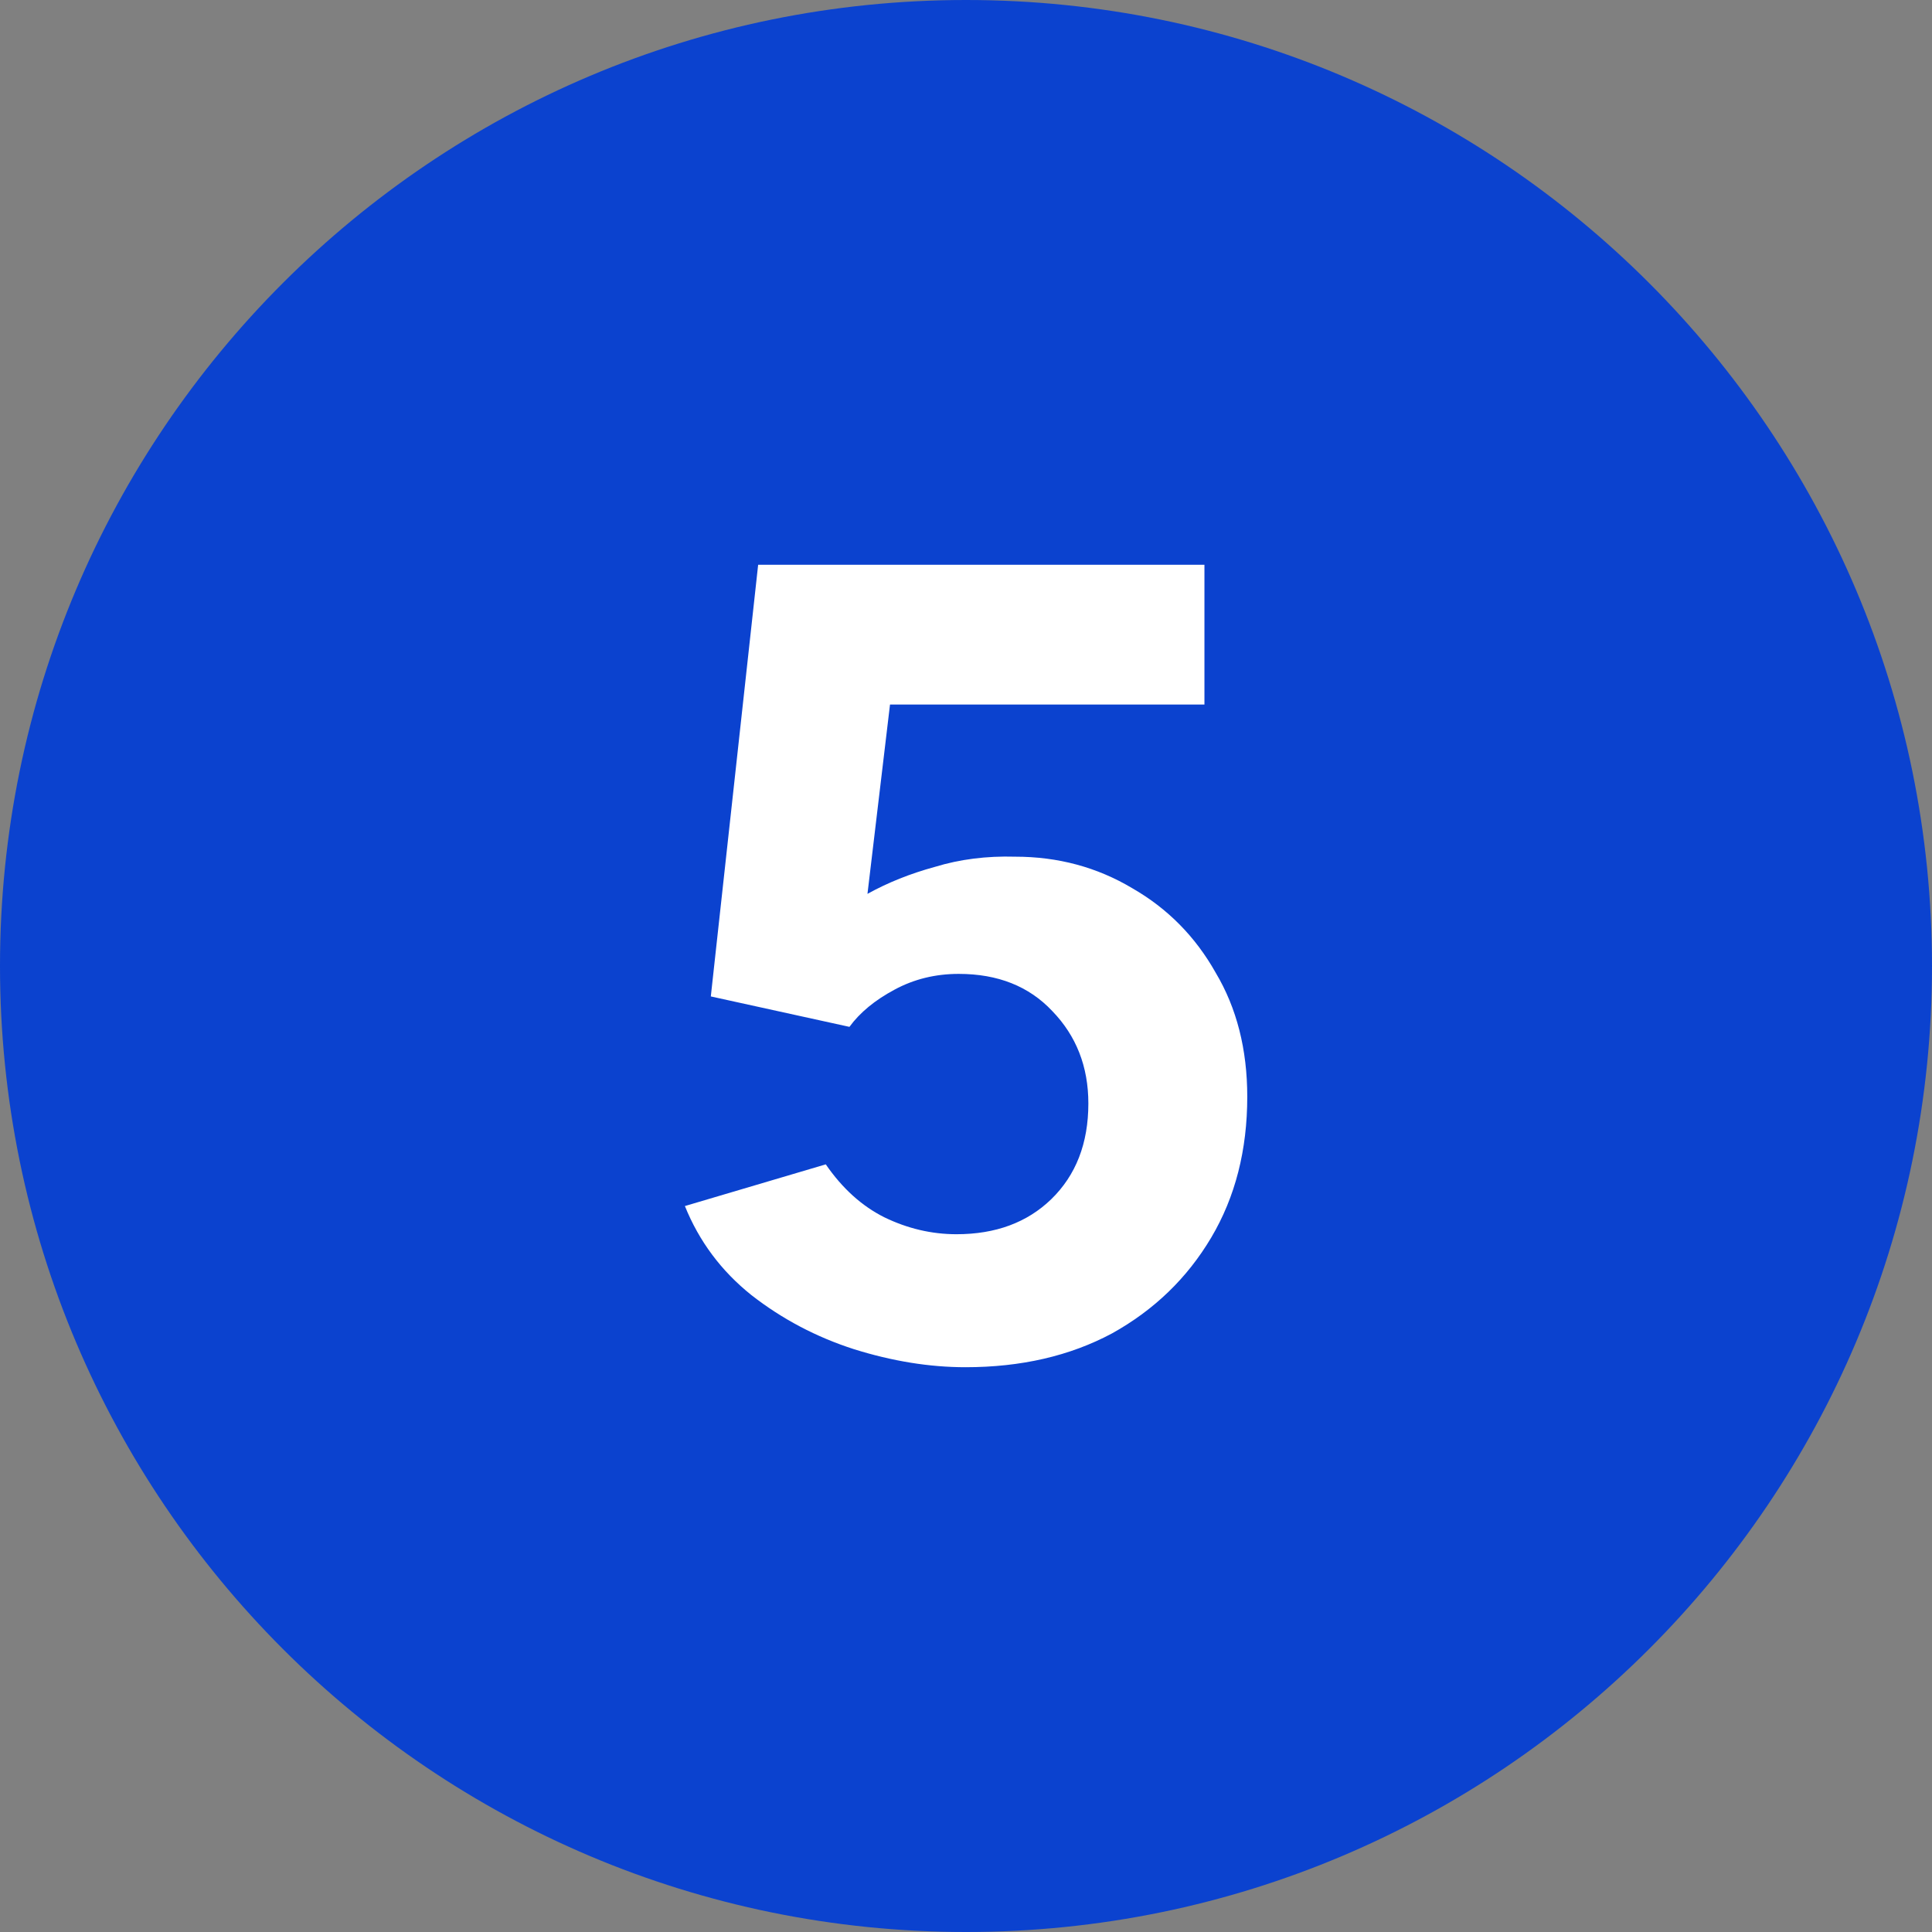
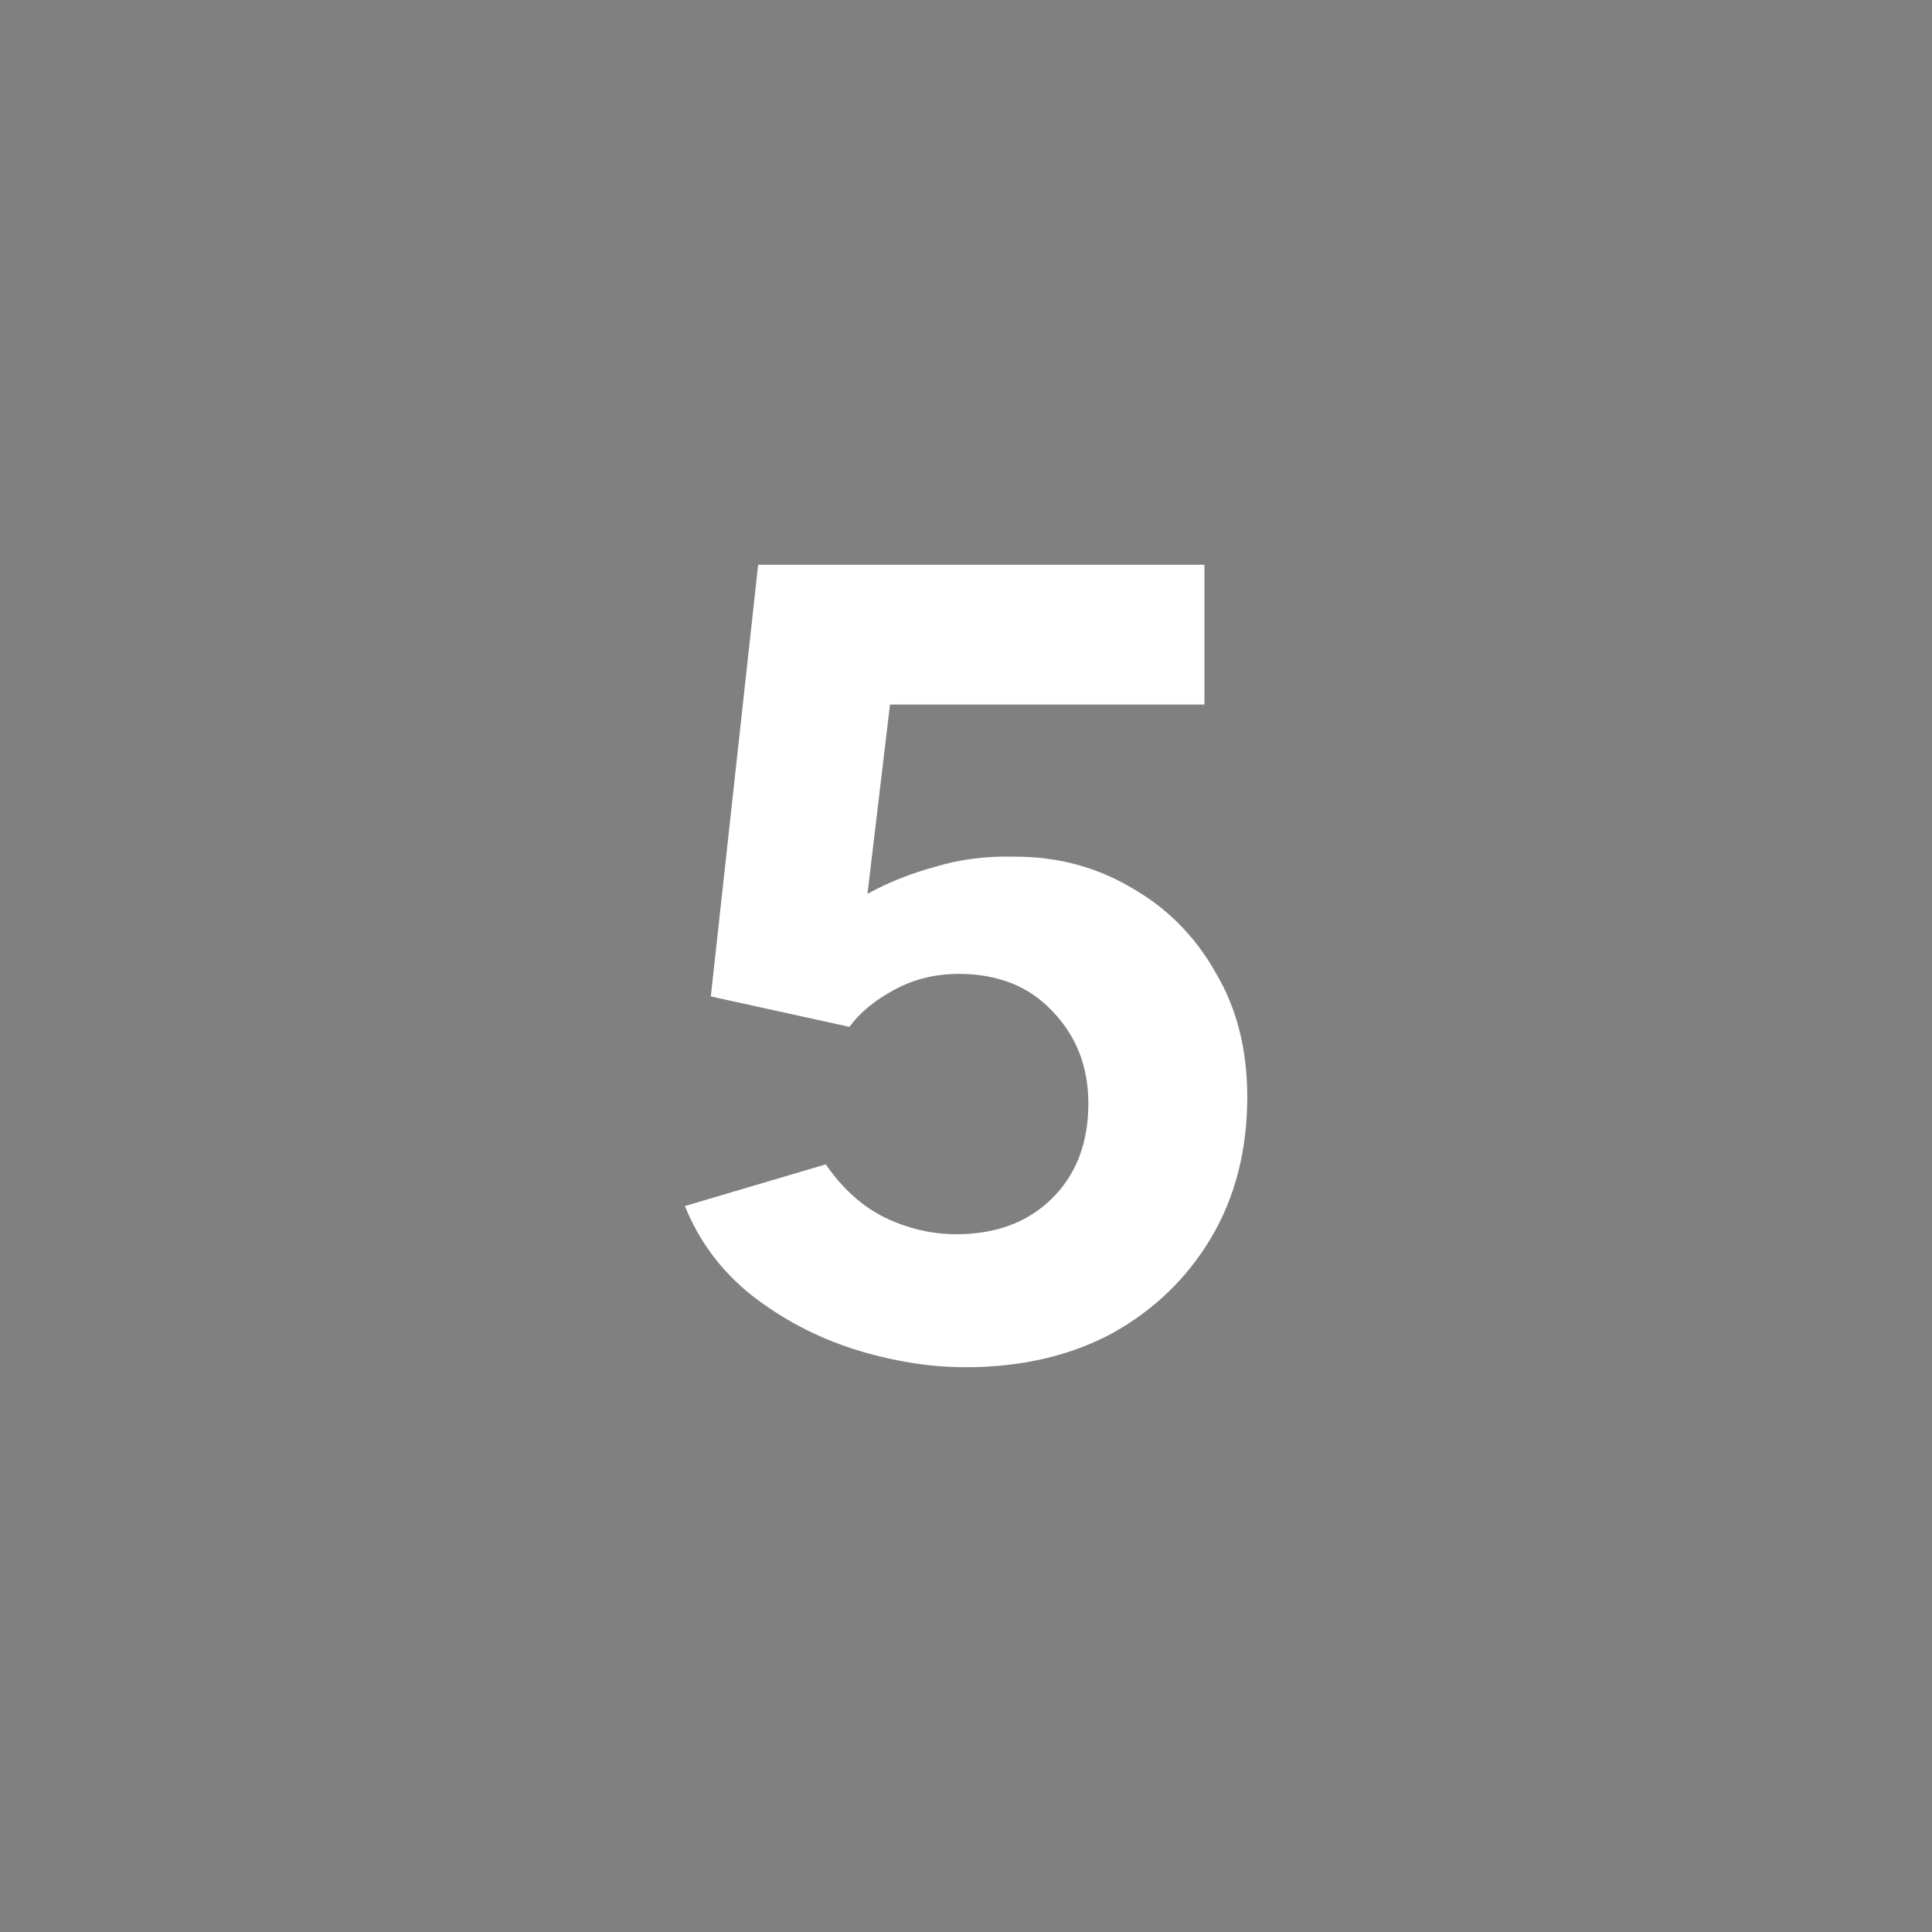
<svg xmlns="http://www.w3.org/2000/svg" width="24" height="24" viewBox="0 0 24 24" fill="none">
  <rect x="0" y="0" width="24" height="24" fill="#808080" stroke="none" />
-   <path d="M0 12C0 5.373 5.373 0 12 0C18.627 0 24 5.373 24 12C24 18.627 18.627 24 12 24C5.373 24 0 18.627 0 12Z" fill="#0B42CF" />
  <path d="M11.994 16.984C11.546 16.984 11.084 16.909 10.608 16.76C10.141 16.61 9.716 16.386 9.334 16.088C8.96 15.789 8.685 15.42 8.508 14.982L10.258 14.464C10.463 14.762 10.706 14.982 10.986 15.122C11.275 15.262 11.574 15.332 11.882 15.332C12.367 15.332 12.759 15.187 13.058 14.898C13.366 14.599 13.52 14.202 13.52 13.708C13.52 13.25 13.37 12.868 13.072 12.56C12.783 12.252 12.395 12.098 11.91 12.098C11.62 12.098 11.354 12.163 11.112 12.294C10.869 12.424 10.682 12.578 10.552 12.756L8.83 12.378L9.418 7.016H14.962V8.752H11.056L10.776 11.104C11.028 10.964 11.308 10.852 11.616 10.768C11.924 10.674 12.255 10.632 12.61 10.642C13.142 10.642 13.627 10.772 14.066 11.034C14.505 11.286 14.85 11.636 15.102 12.084C15.363 12.522 15.494 13.036 15.494 13.624C15.494 14.286 15.345 14.87 15.046 15.374C14.747 15.878 14.336 16.274 13.814 16.564C13.291 16.844 12.684 16.984 11.994 16.984Z" fill="white" />
</svg>